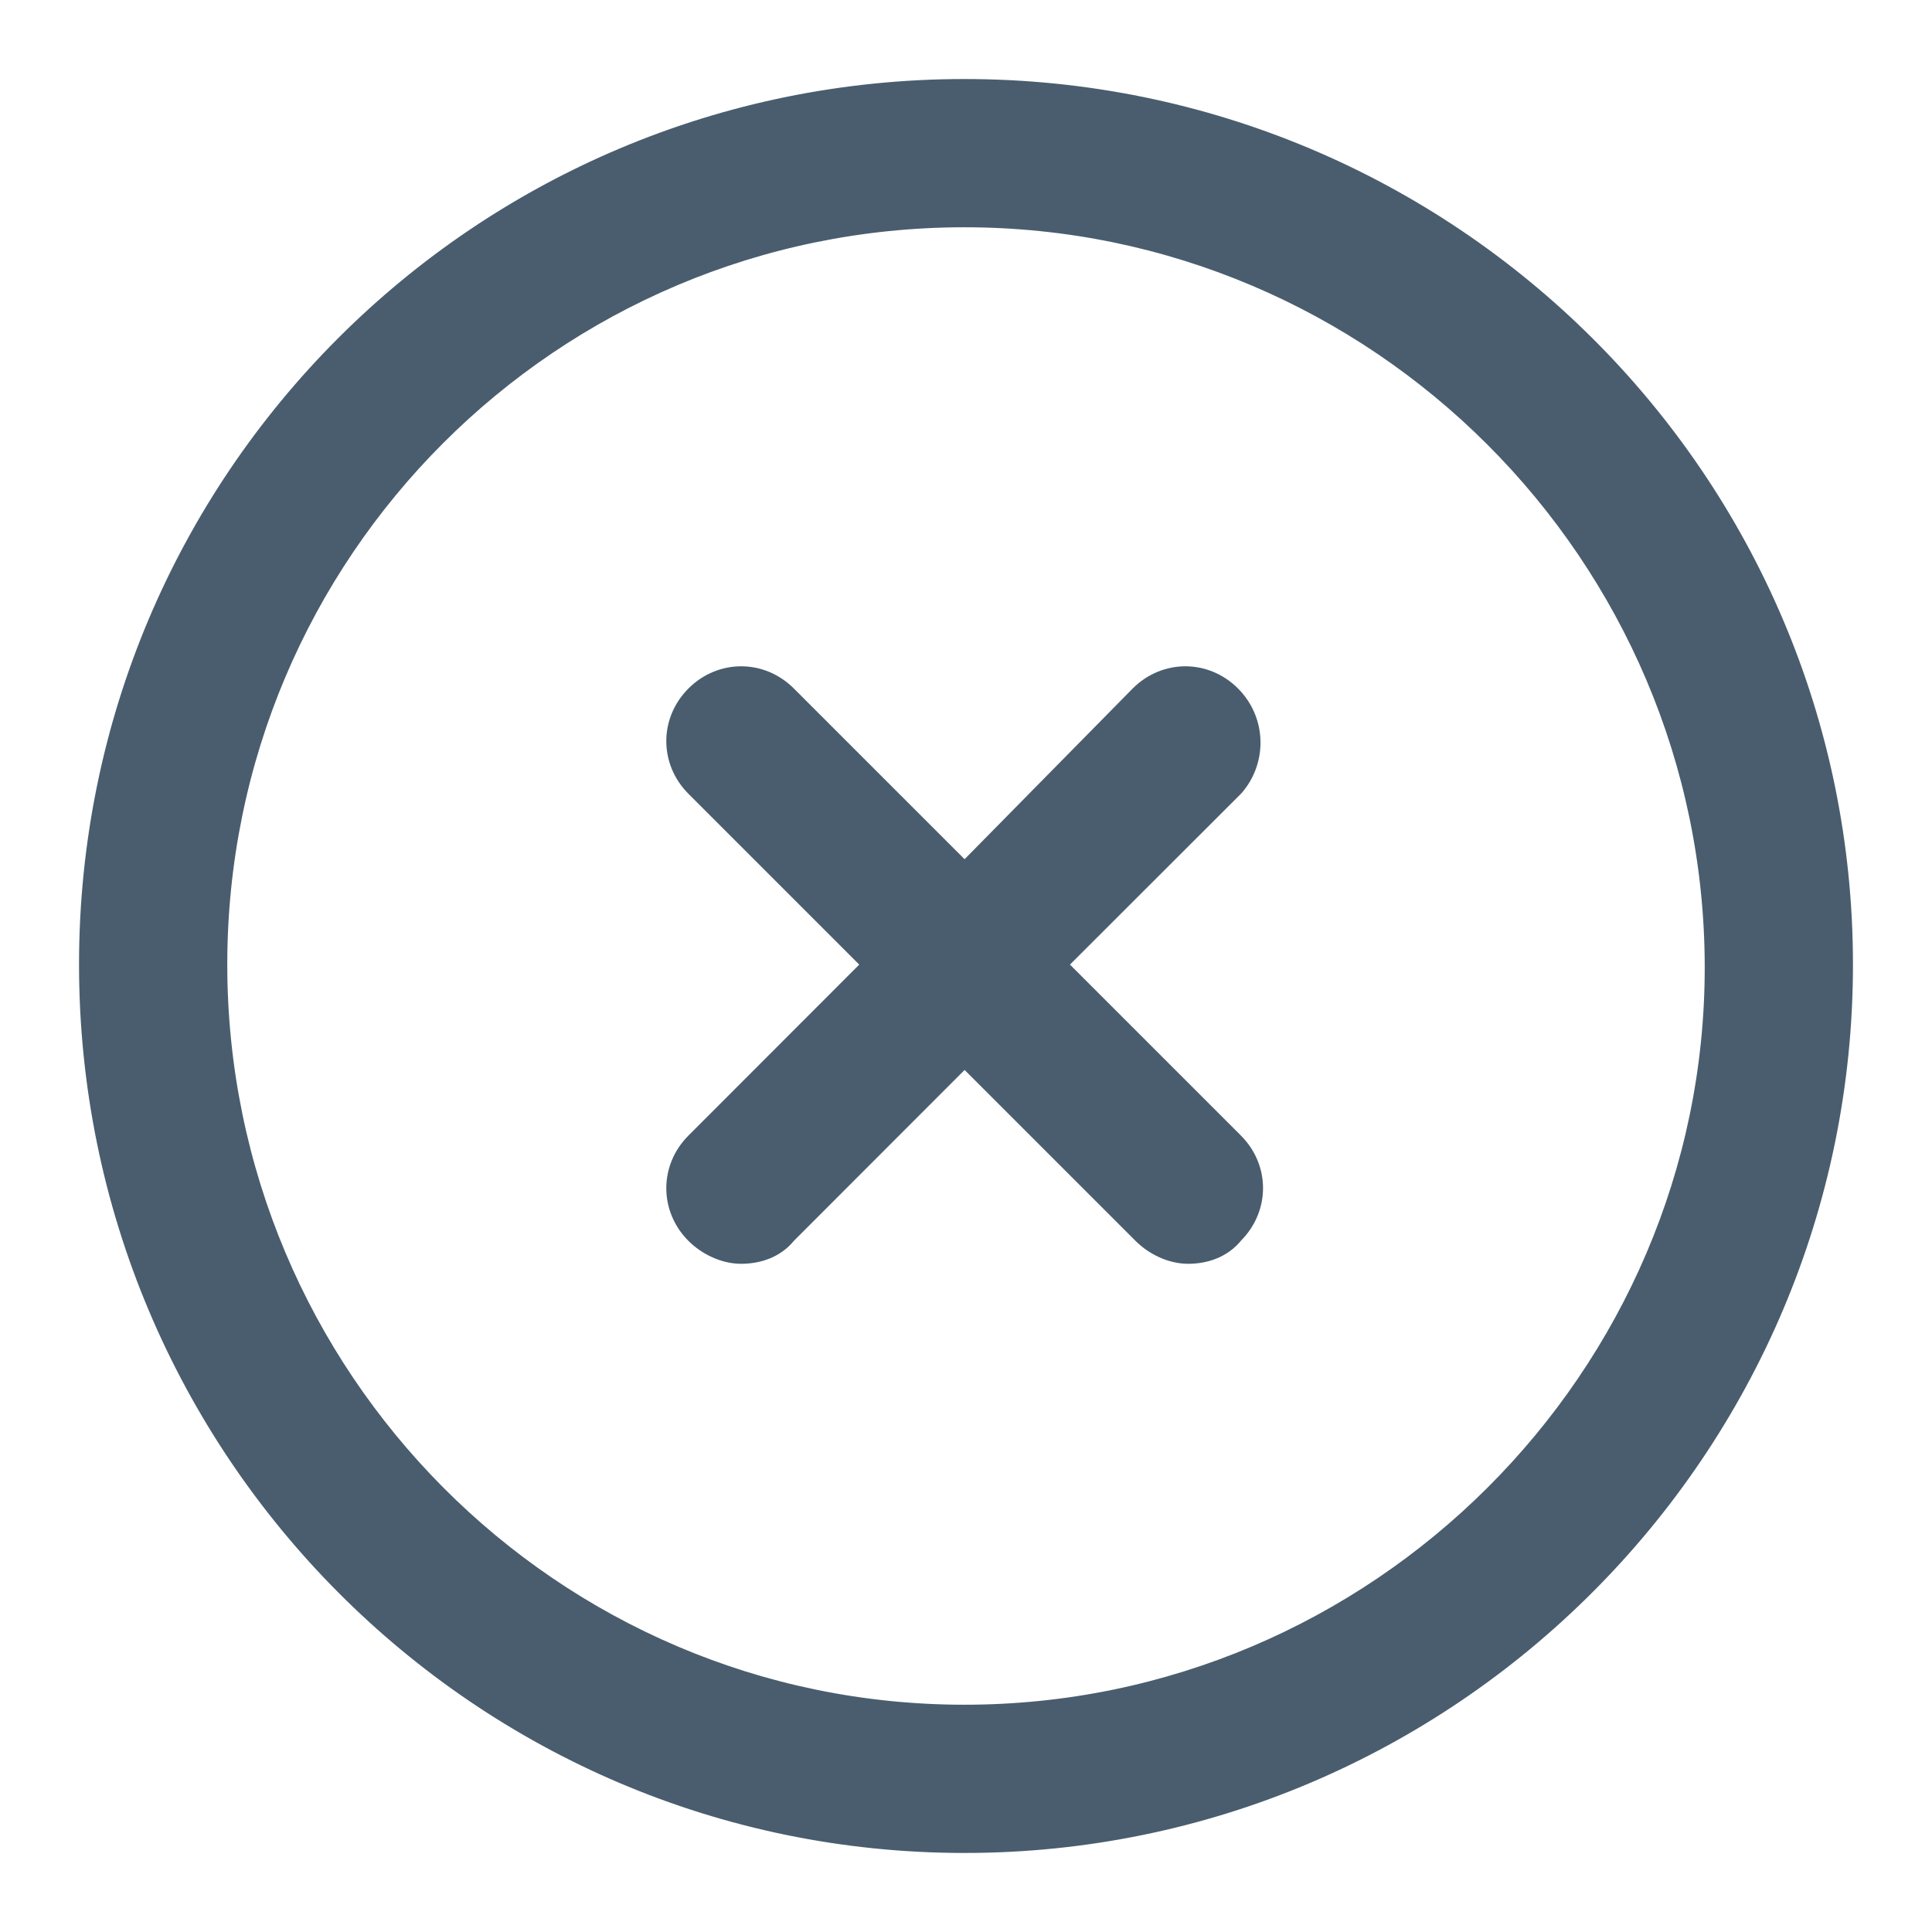
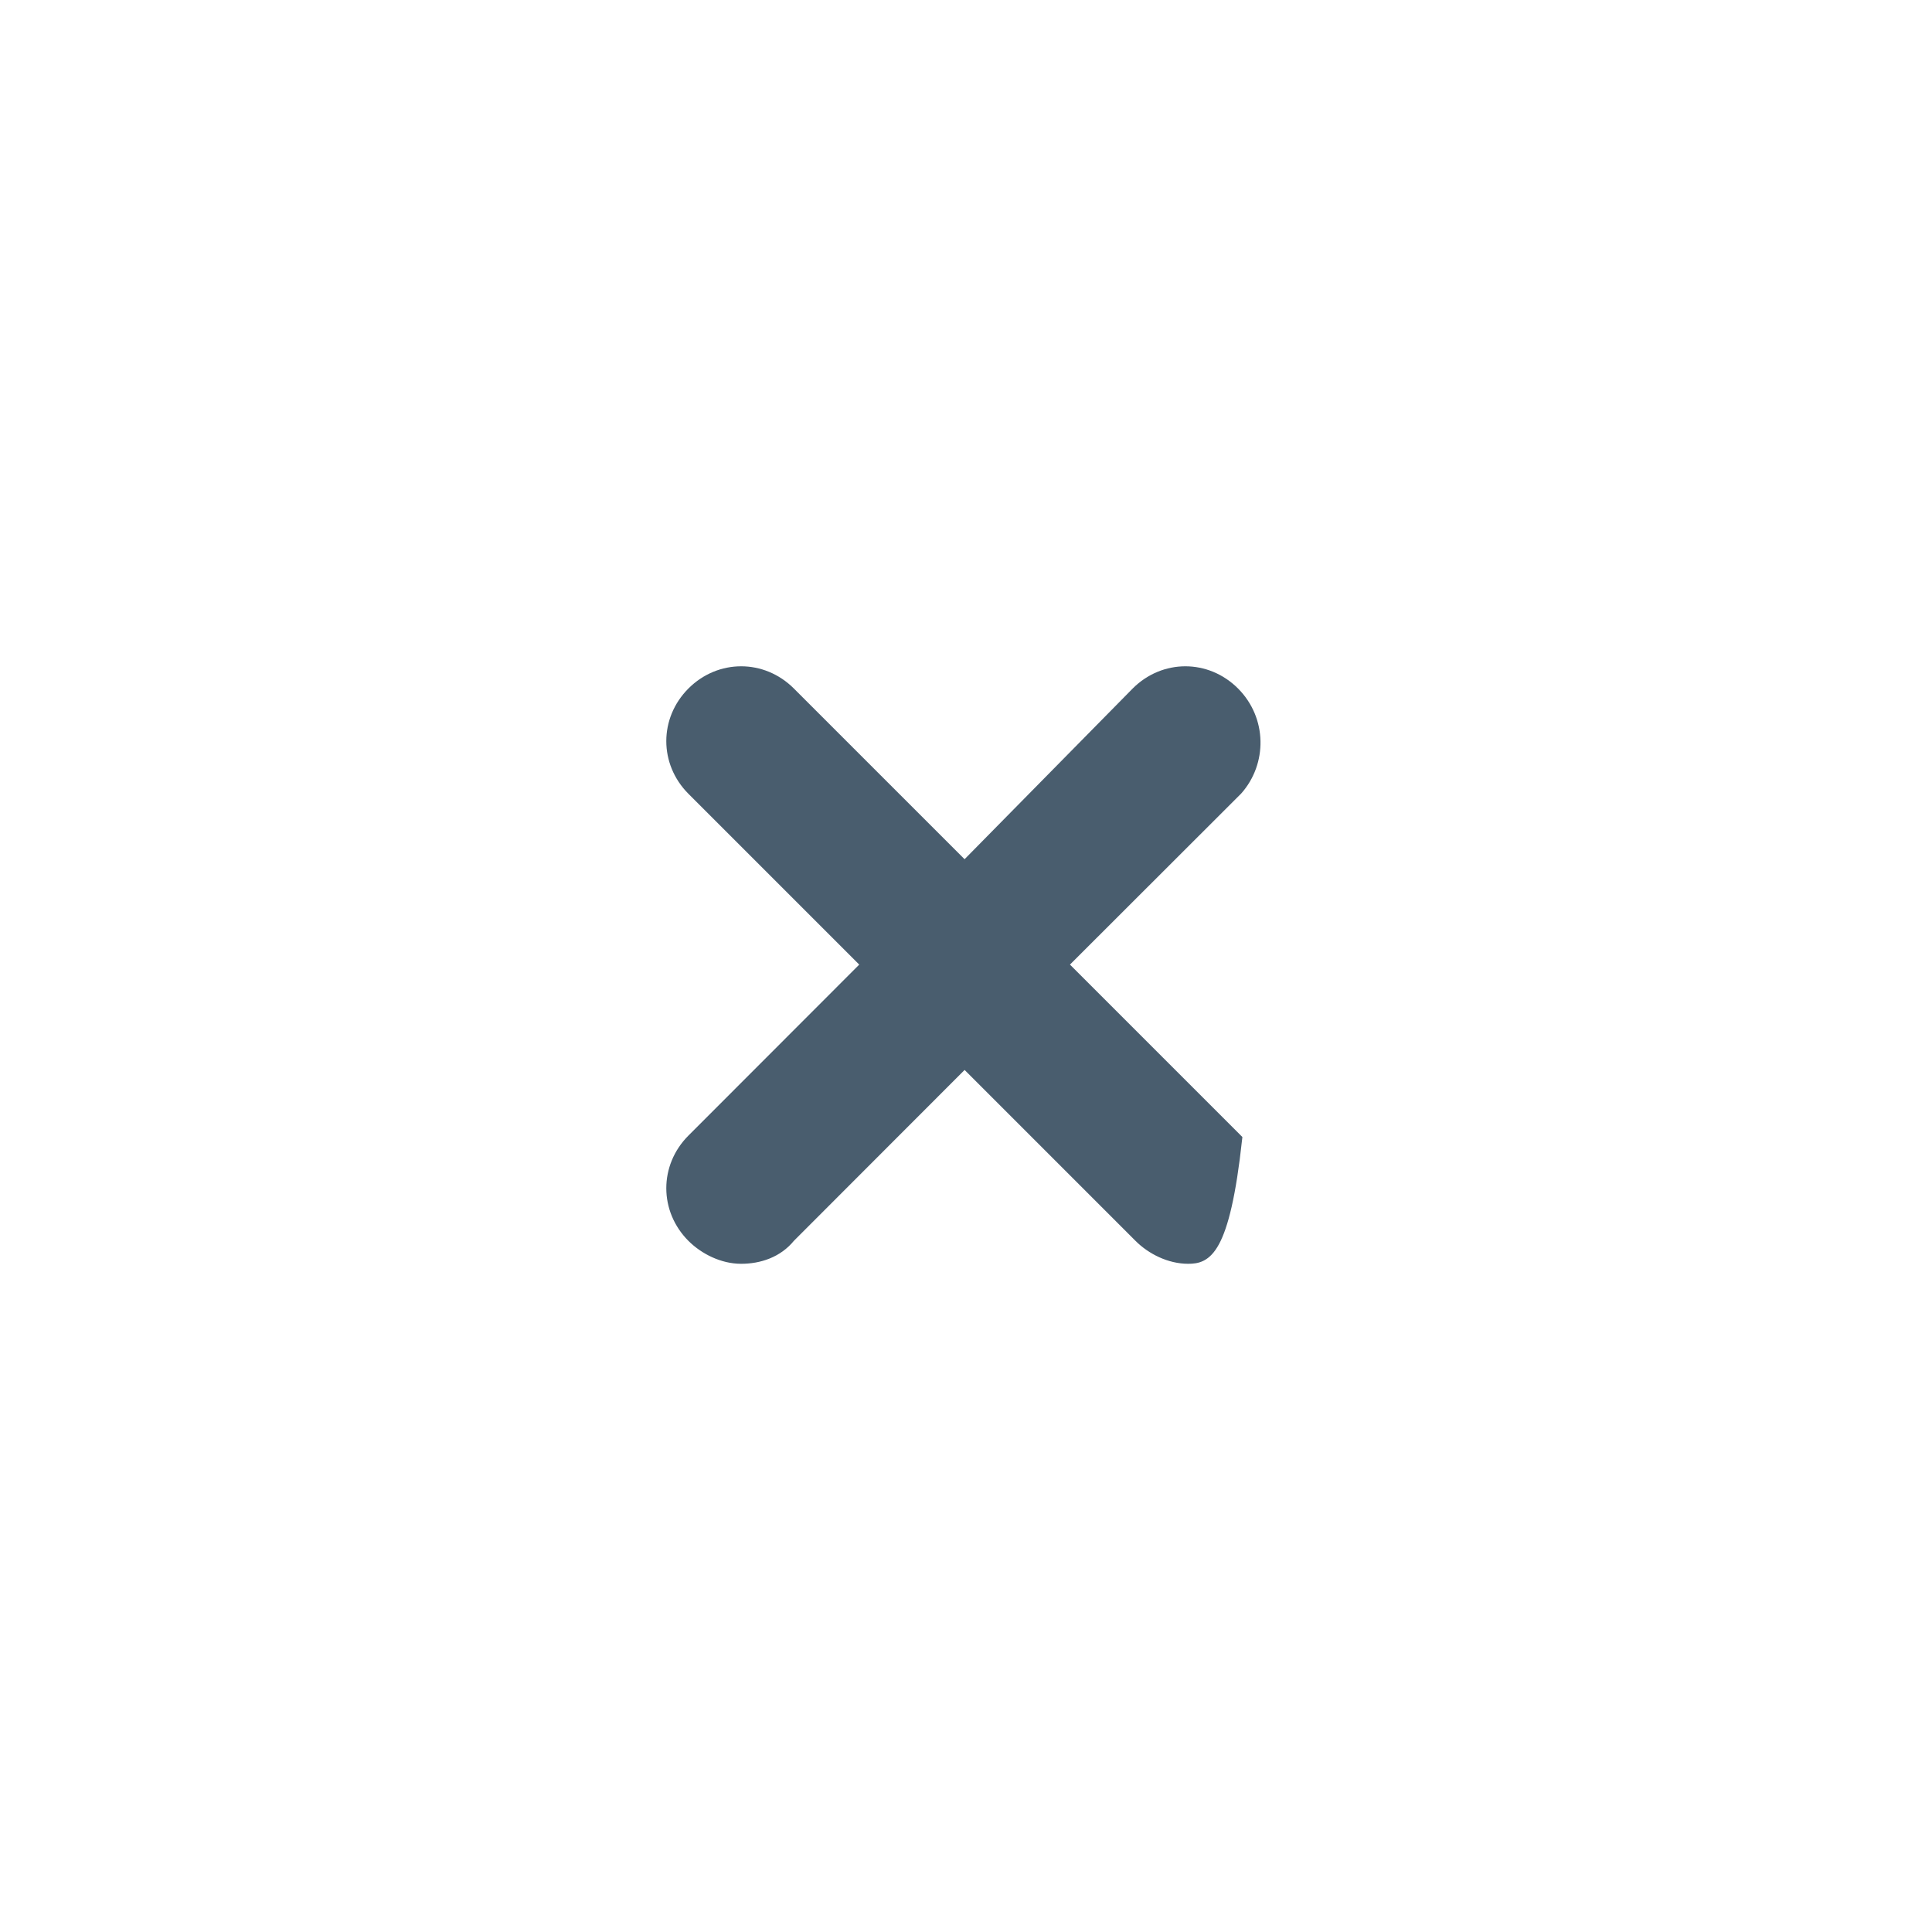
<svg xmlns="http://www.w3.org/2000/svg" width="22" height="22" viewBox="0 0 22 22" fill="none">
-   <path d="M10.983 0.95C16.531 0.95 21.05 5.435 21.05 10.983C21.05 16.532 16.532 21.05 10.983 21.05C5.435 21.05 0.95 16.531 0.95 10.983C0.95 5.435 5.435 0.95 10.983 0.95ZM10.983 2.538C6.317 2.538 2.538 6.317 2.538 10.983C2.538 15.65 6.317 19.462 10.983 19.462C15.65 19.462 19.462 15.65 19.462 11.017C19.462 6.35 15.65 2.538 10.983 2.538Z" fill="#495D6E" stroke="#495D6E" stroke-width="0.1" />
-   <path d="M12.934 7.875C13.251 7.558 13.745 7.558 14.062 7.875C14.378 8.192 14.378 8.685 14.097 9.002L14.095 9.004L12.113 10.984L14.095 12.966C14.411 13.282 14.411 13.773 14.098 14.09C13.953 14.27 13.739 14.341 13.53 14.341C13.316 14.341 13.106 14.235 12.966 14.095L10.984 12.113L9.004 14.095C8.86 14.272 8.647 14.341 8.439 14.341C8.226 14.341 8.015 14.235 7.875 14.095C7.558 13.778 7.558 13.283 7.875 12.966L9.855 10.984L7.875 9.004C7.558 8.687 7.558 8.192 7.875 7.875C8.192 7.558 8.687 7.558 9.004 7.875L10.984 9.855L12.933 7.876L12.934 7.875Z" fill="#495D6E" stroke="#495D6E" stroke-width="0.1" />
+   <path d="M12.934 7.875C13.251 7.558 13.745 7.558 14.062 7.875C14.378 8.192 14.378 8.685 14.097 9.002L14.095 9.004L12.113 10.984L14.095 12.966C13.953 14.27 13.739 14.341 13.53 14.341C13.316 14.341 13.106 14.235 12.966 14.095L10.984 12.113L9.004 14.095C8.86 14.272 8.647 14.341 8.439 14.341C8.226 14.341 8.015 14.235 7.875 14.095C7.558 13.778 7.558 13.283 7.875 12.966L9.855 10.984L7.875 9.004C7.558 8.687 7.558 8.192 7.875 7.875C8.192 7.558 8.687 7.558 9.004 7.875L10.984 9.855L12.933 7.876L12.934 7.875Z" fill="#495D6E" stroke="#495D6E" stroke-width="0.1" />
</svg>